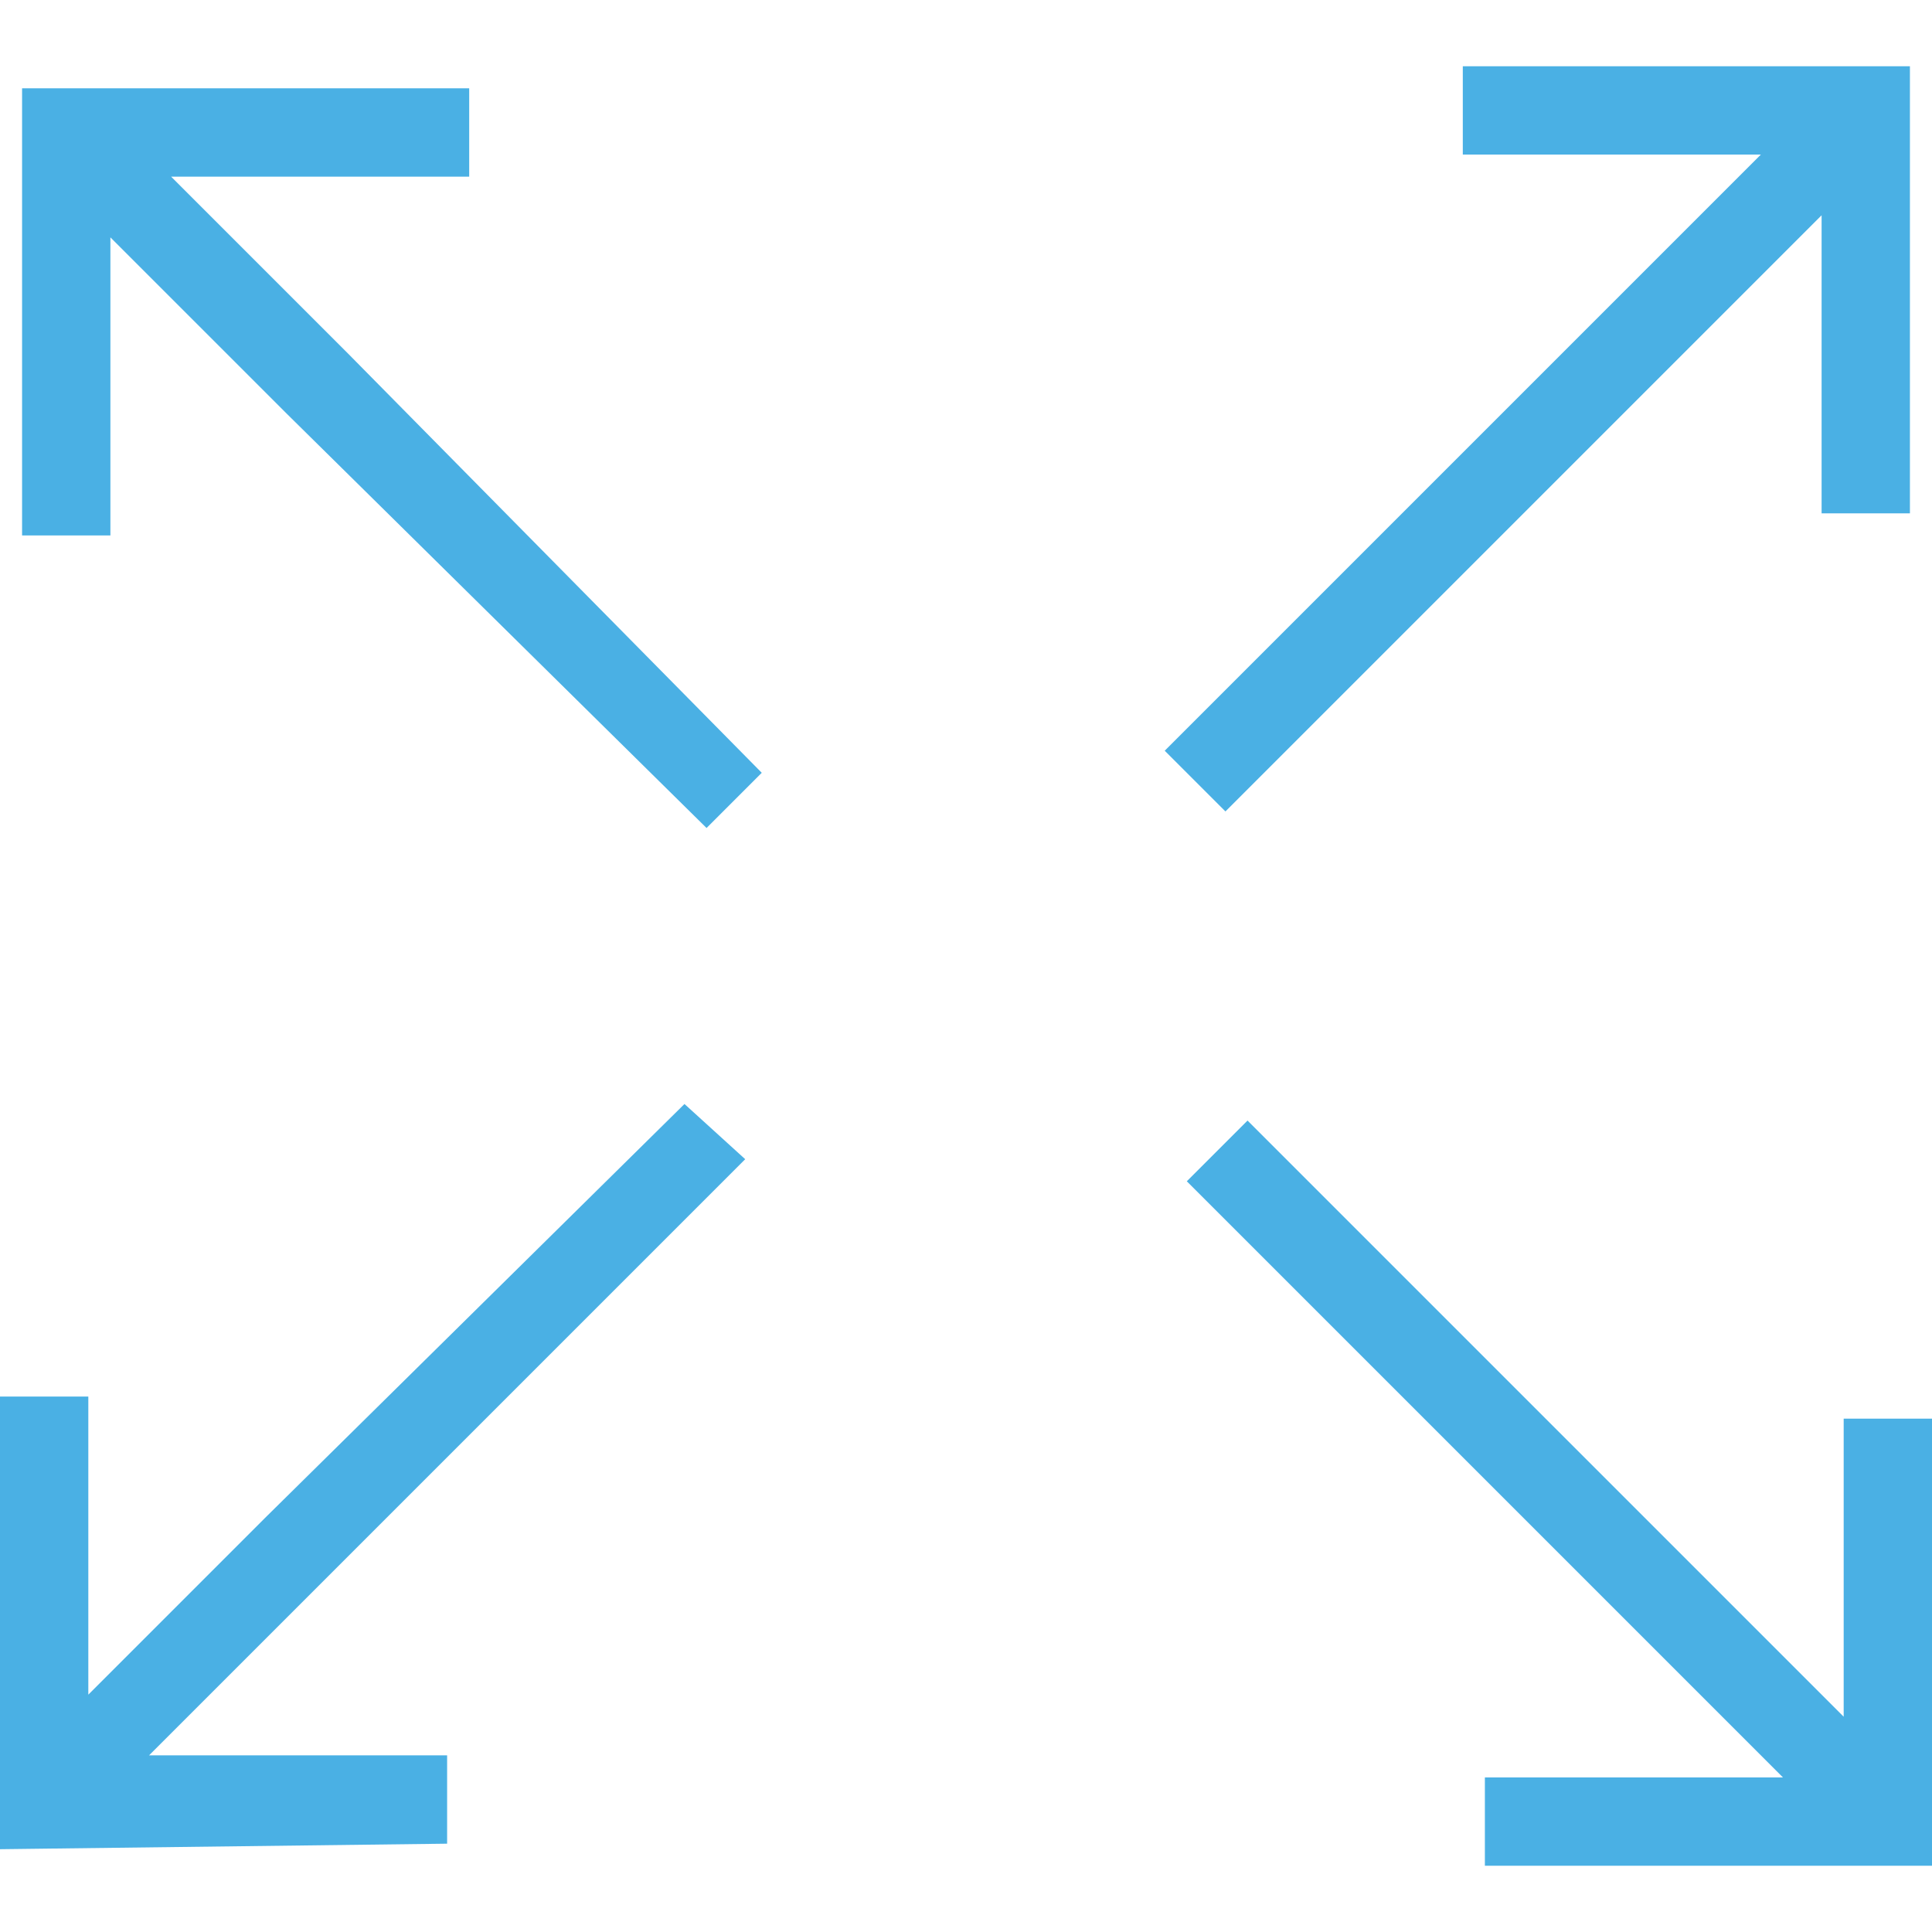
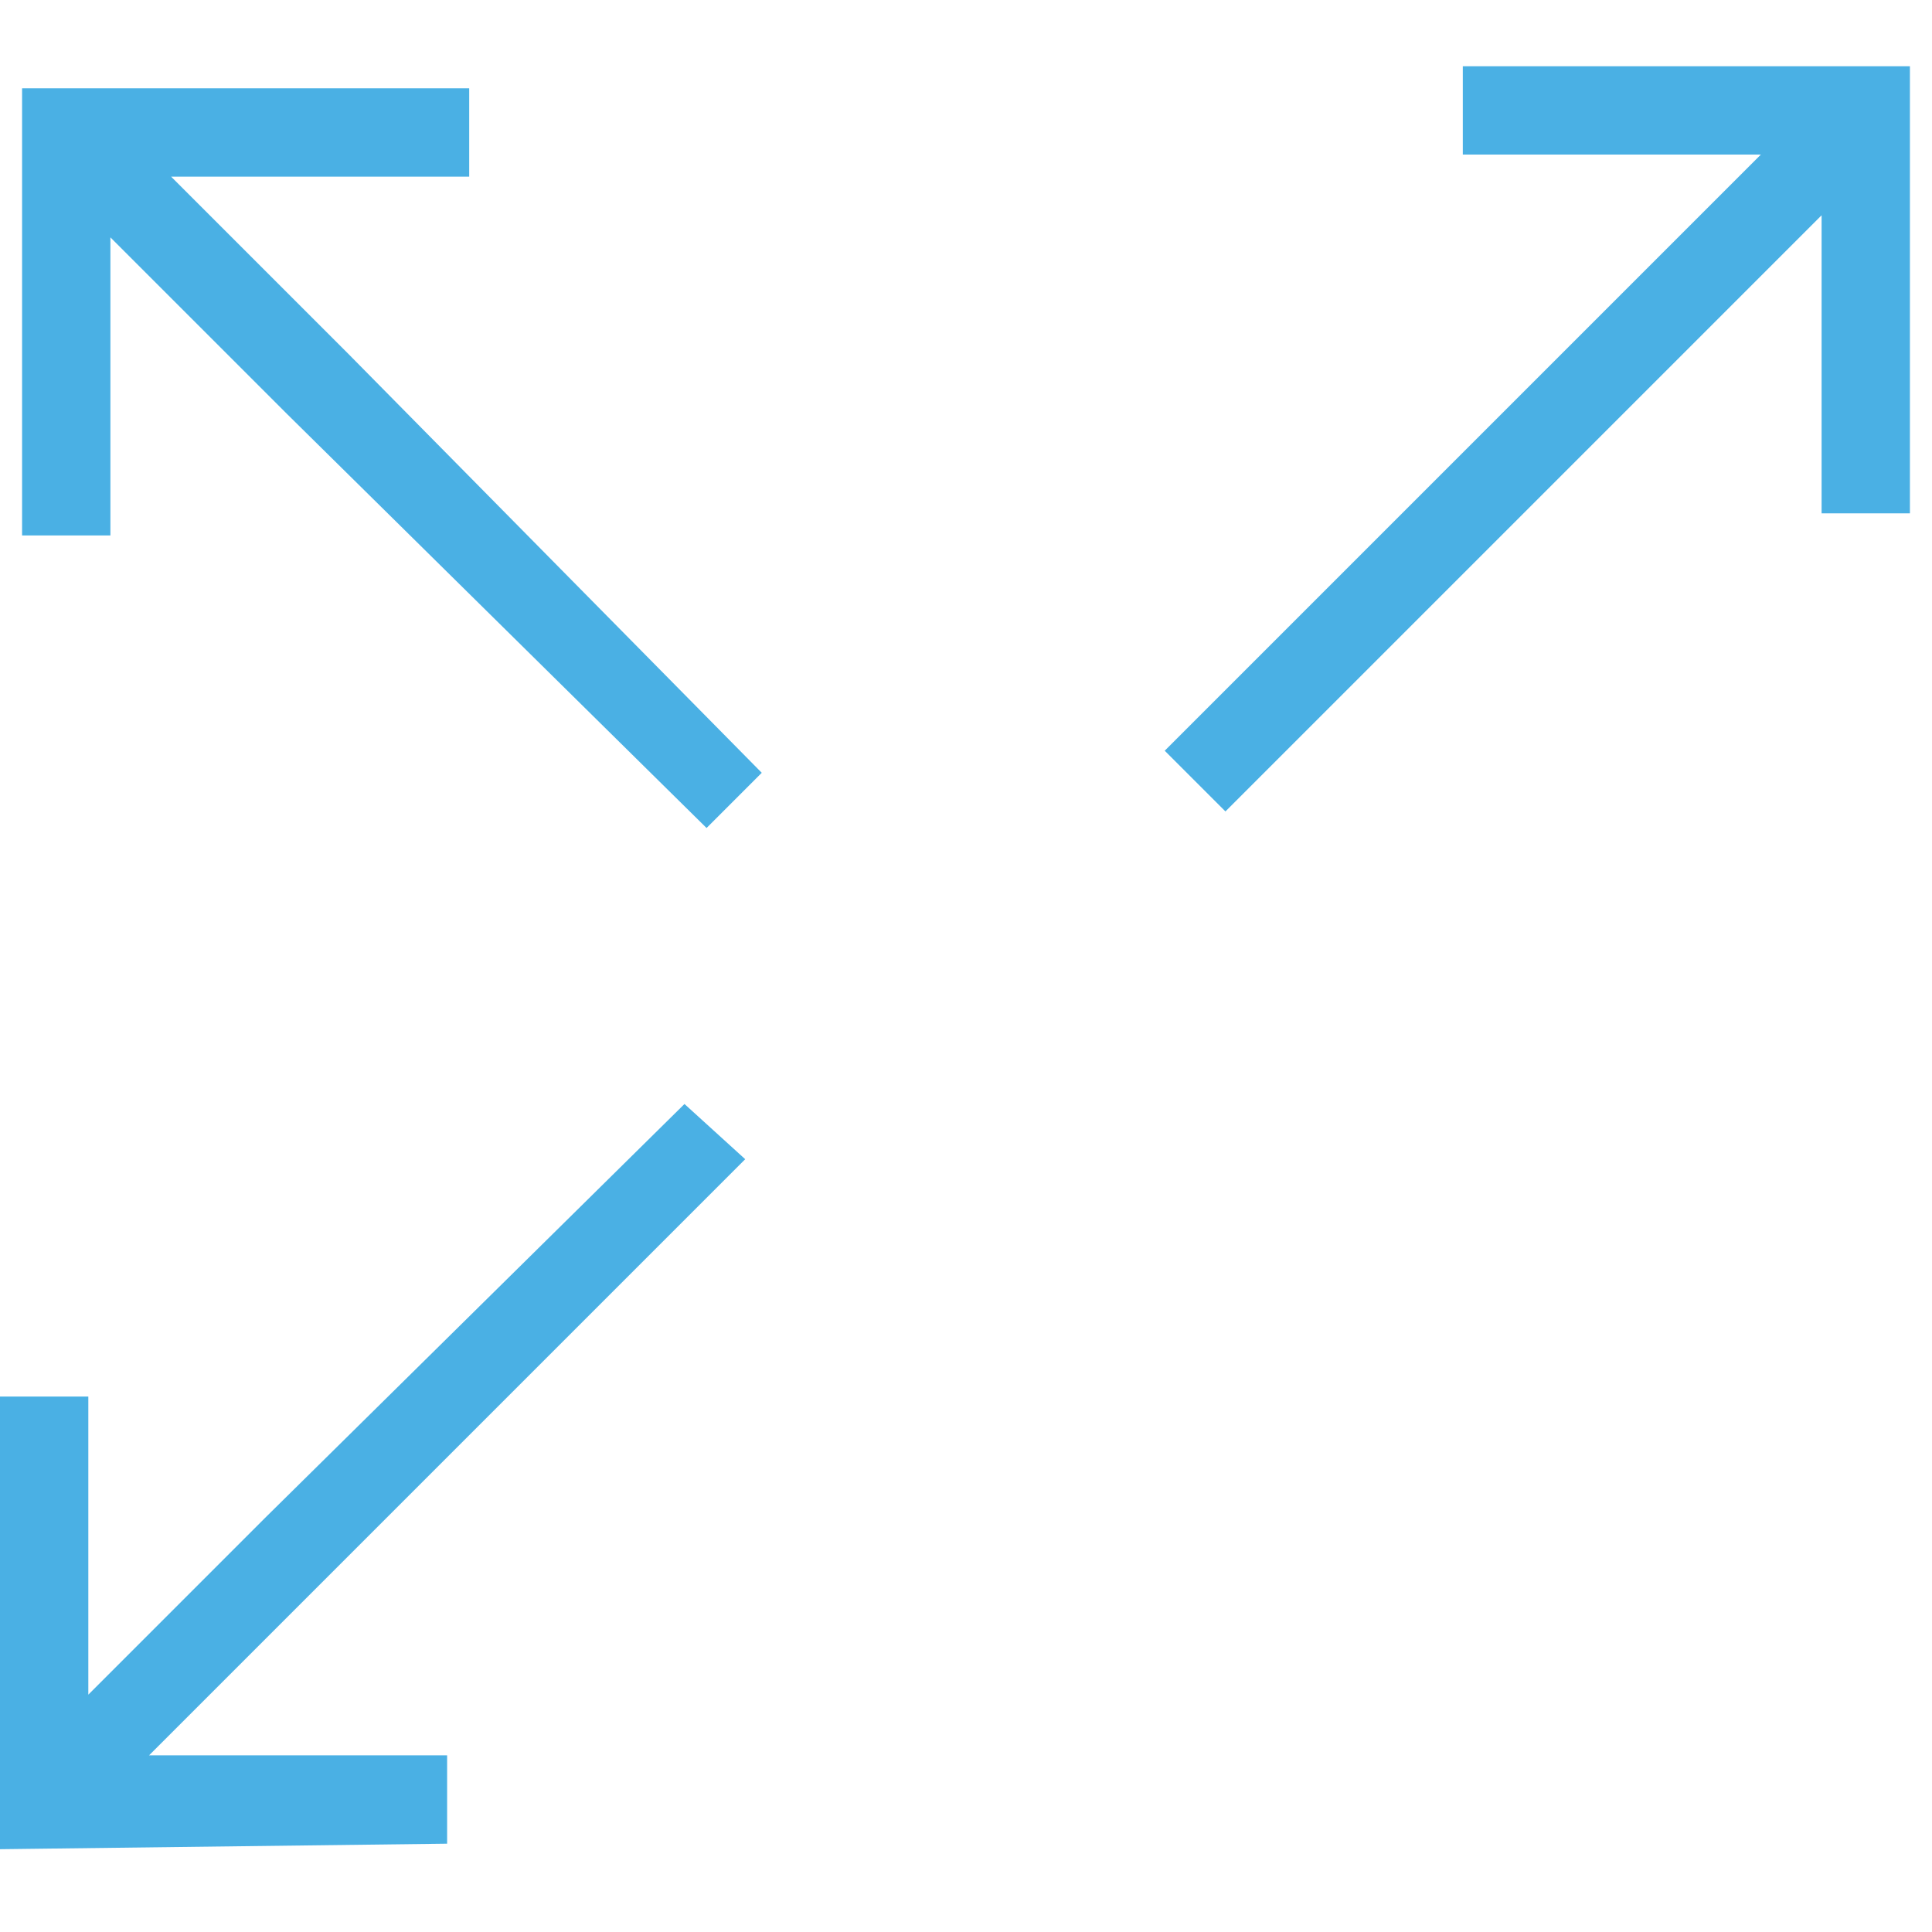
<svg xmlns="http://www.w3.org/2000/svg" version="1.1" id="Layer_1" x="0px" y="0px" viewBox="0 0 35 35" enable-background="new 0 0 35 35" xml:space="preserve">
  <g>
    <polygon fill="#4AB0E4" points="34.6,1.2 34.6,9.3 33,9.3 33,3.9 29.8,7.1 22.2,14.7 21.1,13.6 28.7,6 31.9,2.8 26.5,2.8 26.5,1.2     " />
    <polygon fill="#4AB0E4" points="0,33.5 0,25.3 1.6,25.3 1.6,30.7 4.8,27.5 12.4,20 13.5,21 5.9,28.6 2.7,31.8 8.1,31.8 8.1,33.4     " />
-     <polygon fill="#4AB0E4" points="35,33.8 26.9,33.8 26.9,32.2 32.3,32.2 29.1,29 21.5,21.4 22.6,20.3 30.2,27.9 33.4,31.1    33.4,25.7 35,25.7  " />
    <polygon fill="#4AB0E4" points="0.4,1.6 8.5,1.6 8.5,3.2 3.1,3.2 6.3,6.4 13.8,14 12.8,15 5.2,7.5 2,4.3 2,9.7 0.4,9.7  " />
  </g>
</svg>